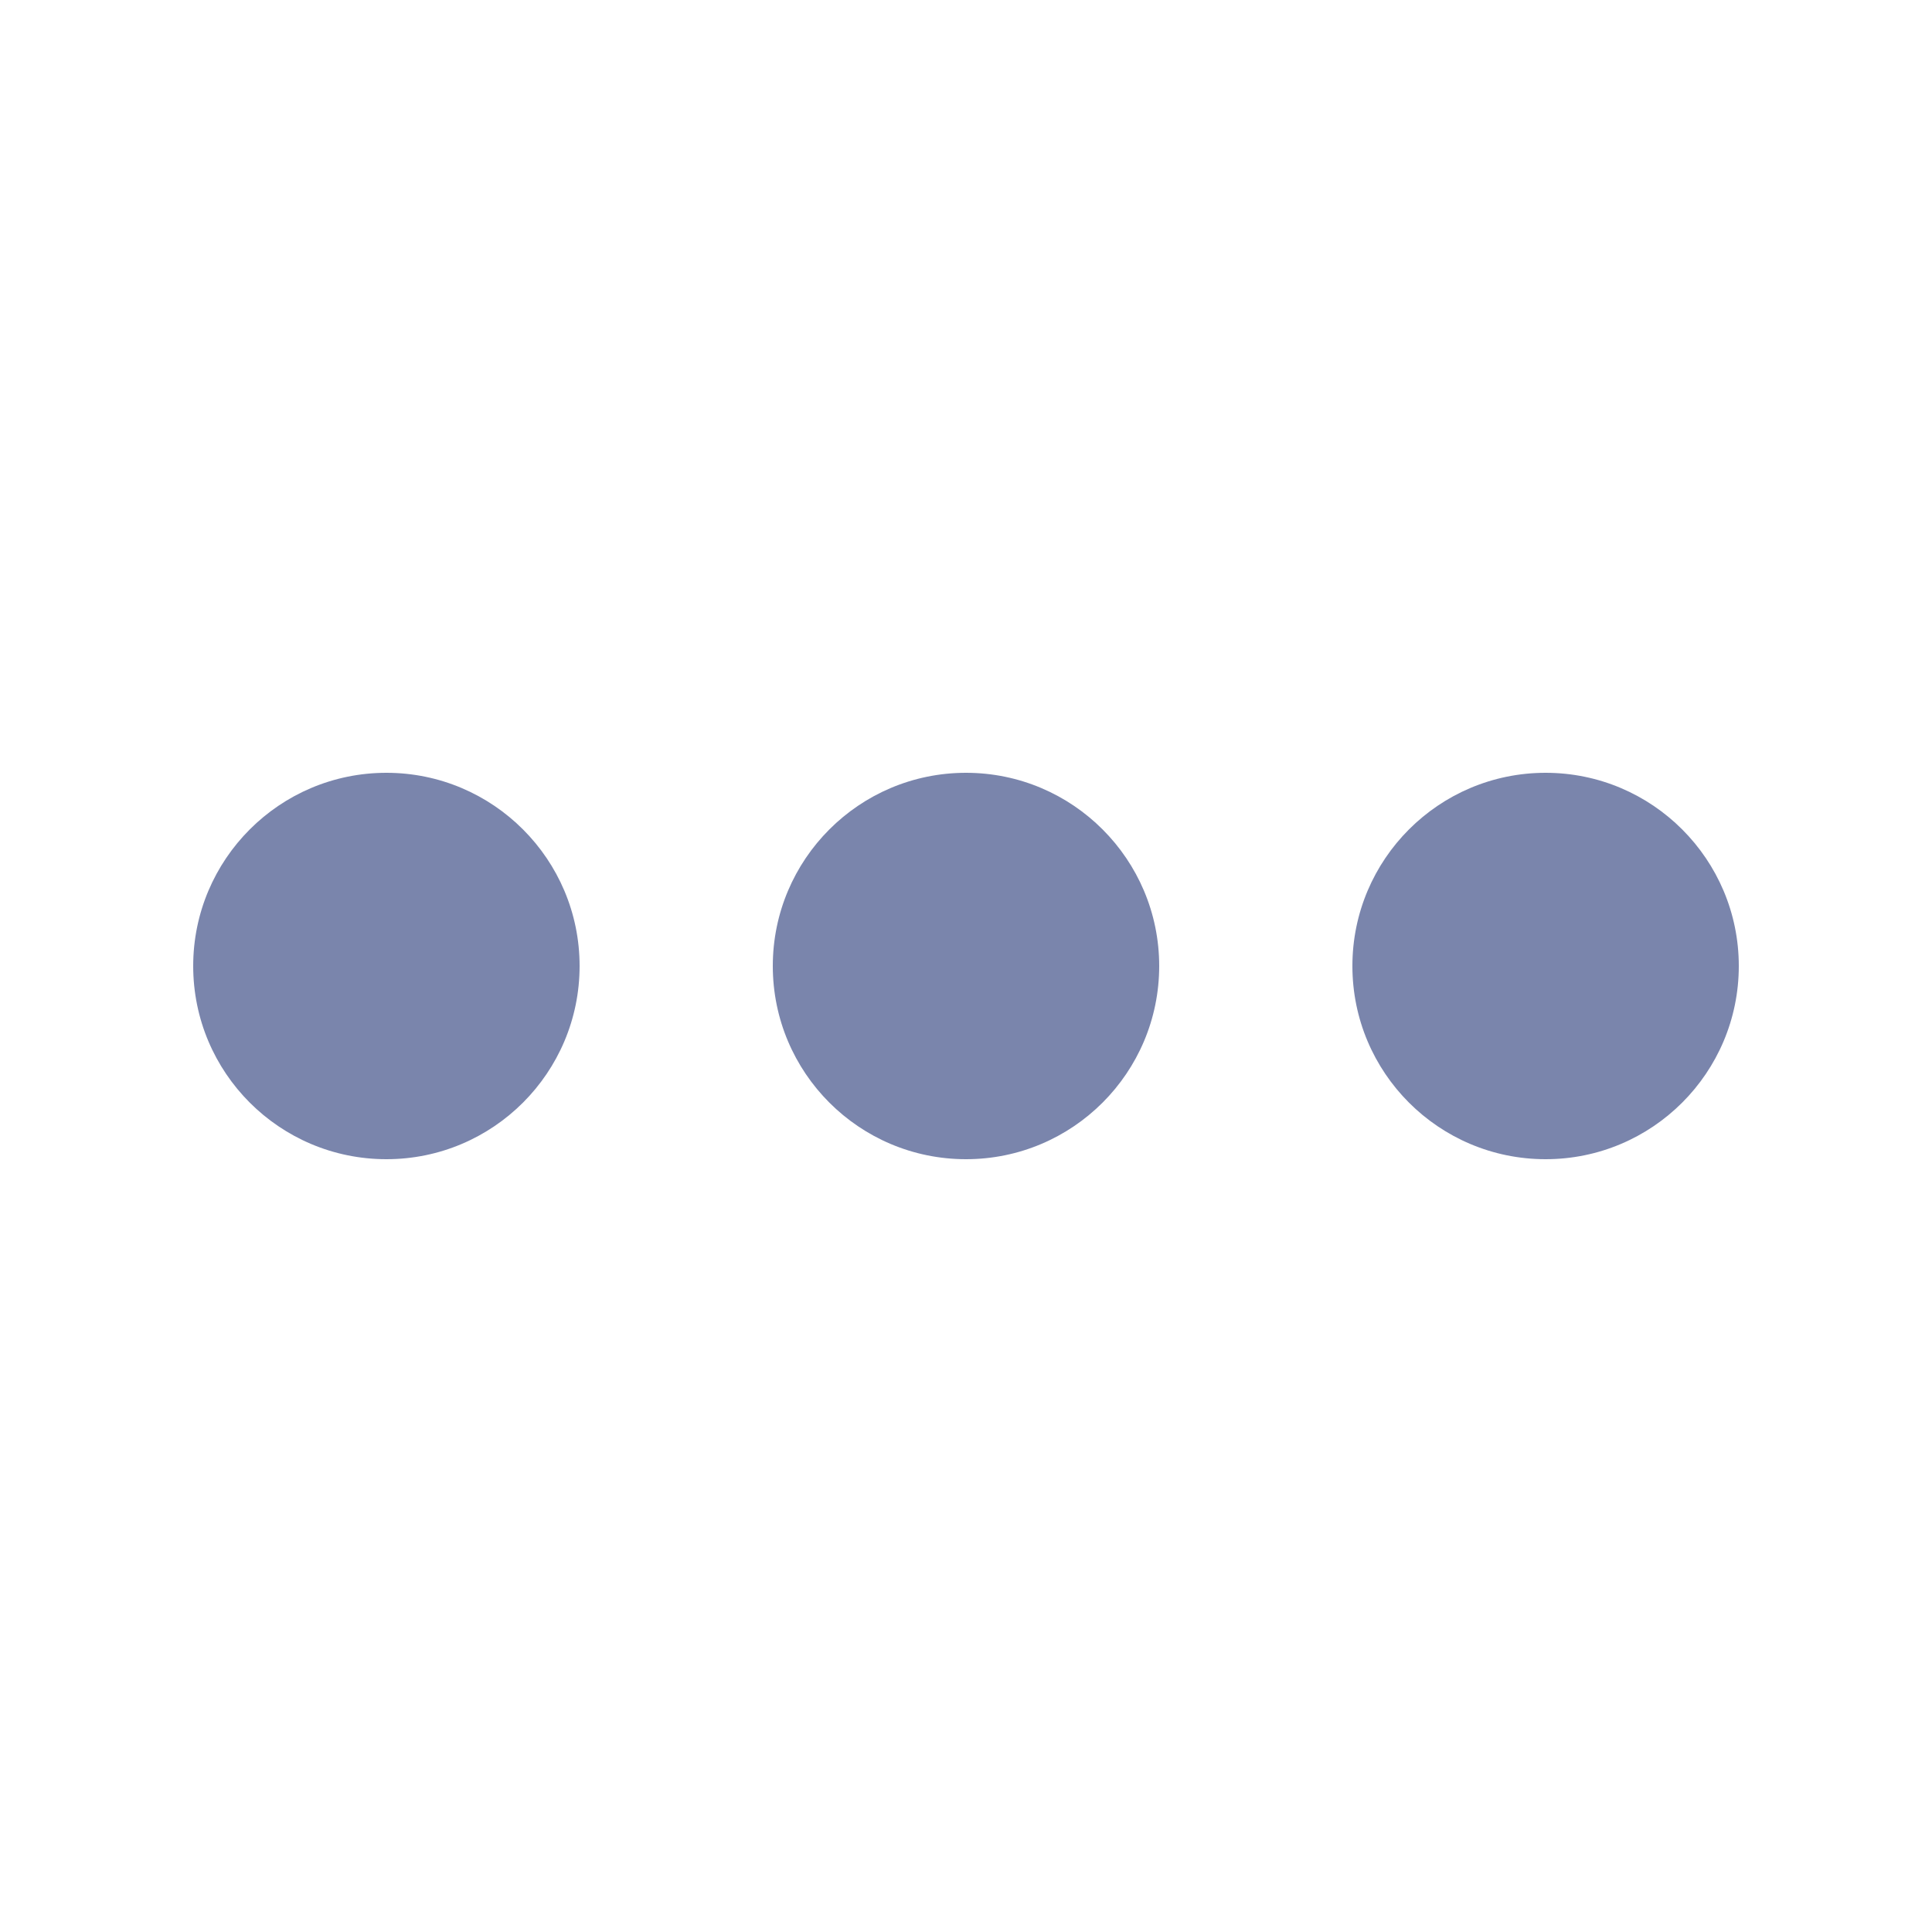
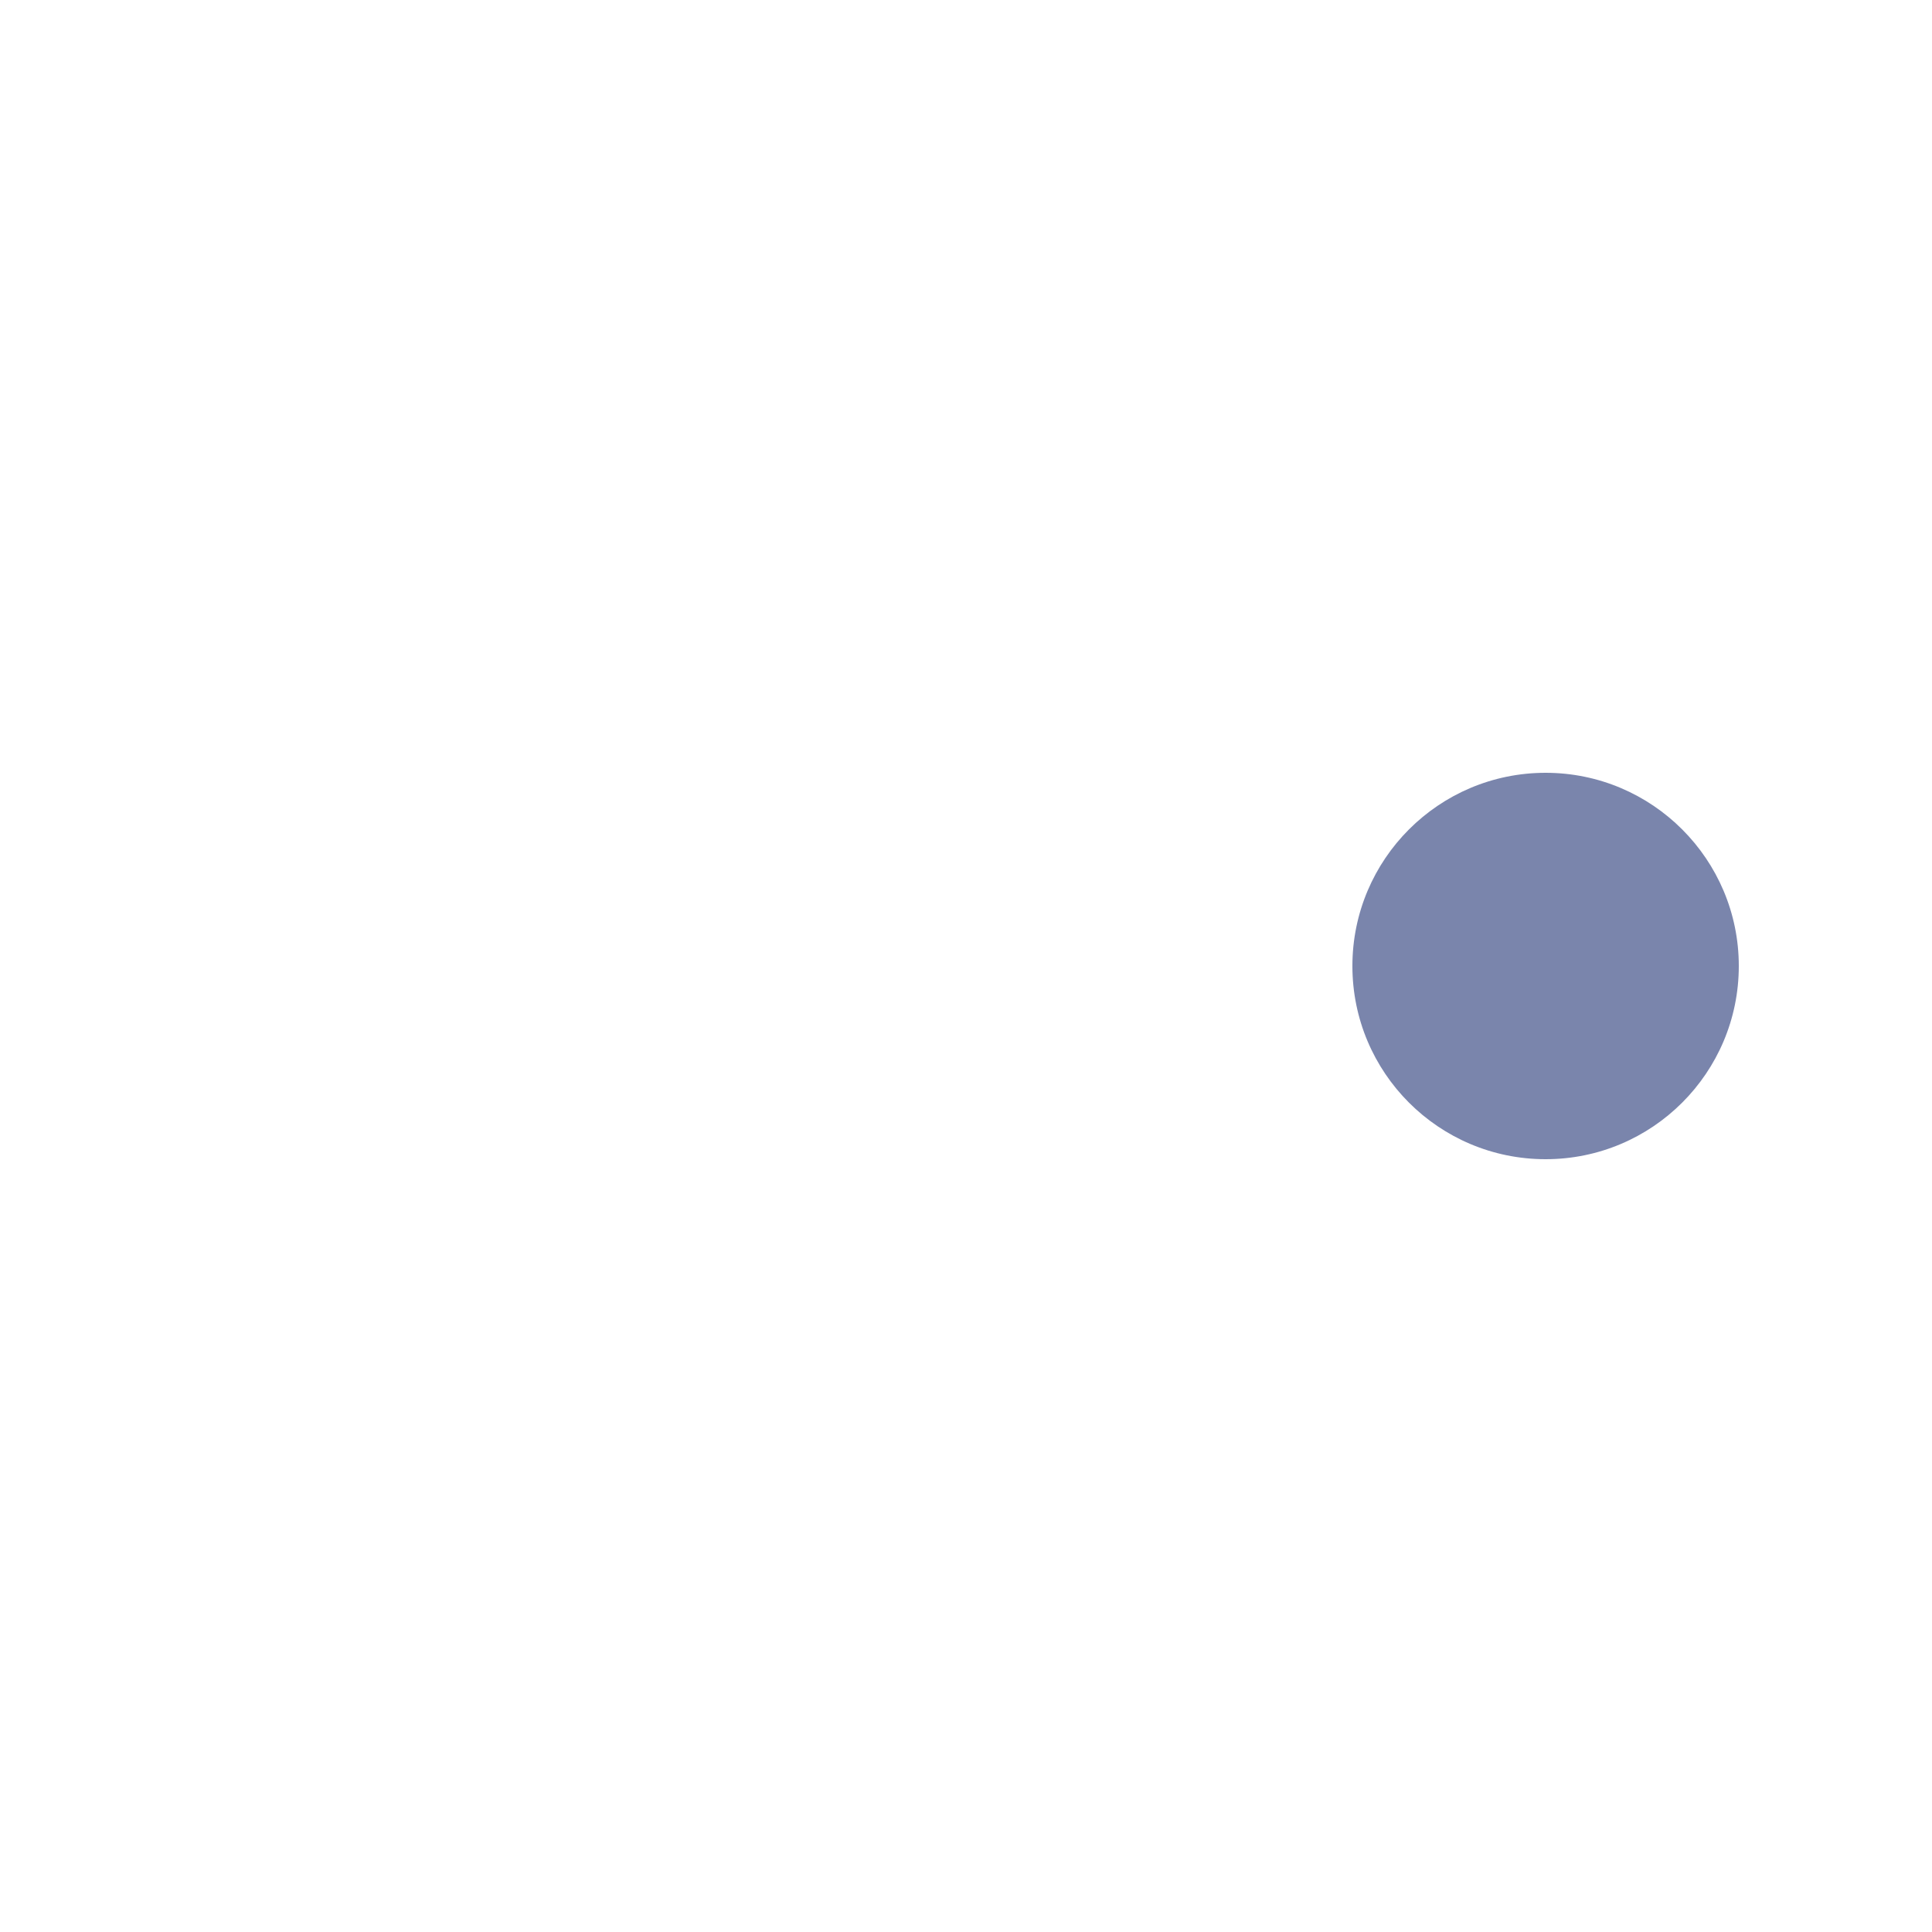
<svg xmlns="http://www.w3.org/2000/svg" width="16" height="16" viewBox="0 0 16 16" fill="none">
-   <path d="M4.8 8C4.8 8.884 4.083 9.6 3.2 9.6C2.316 9.6 1.6 8.884 1.6 8C1.6 7.117 2.316 6.4 3.2 6.4C4.083 6.4 4.8 7.117 4.8 8Z" fill="#7A85AC" />
-   <path d="M9.6 8C9.6 8.884 8.883 9.6 8 9.6C7.116 9.6 6.4 8.884 6.4 8C6.4 7.117 7.116 6.4 8 6.4C8.883 6.4 9.6 7.117 9.6 8Z" fill="#7A85AC" />
  <path d="M12.8 9.6C13.683 9.6 14.4 8.884 14.4 8C14.4 7.117 13.683 6.4 12.8 6.4C11.916 6.4 11.2 7.117 11.2 8C11.2 8.884 11.916 9.6 12.8 9.6Z" fill="#7A85AC" />
</svg>